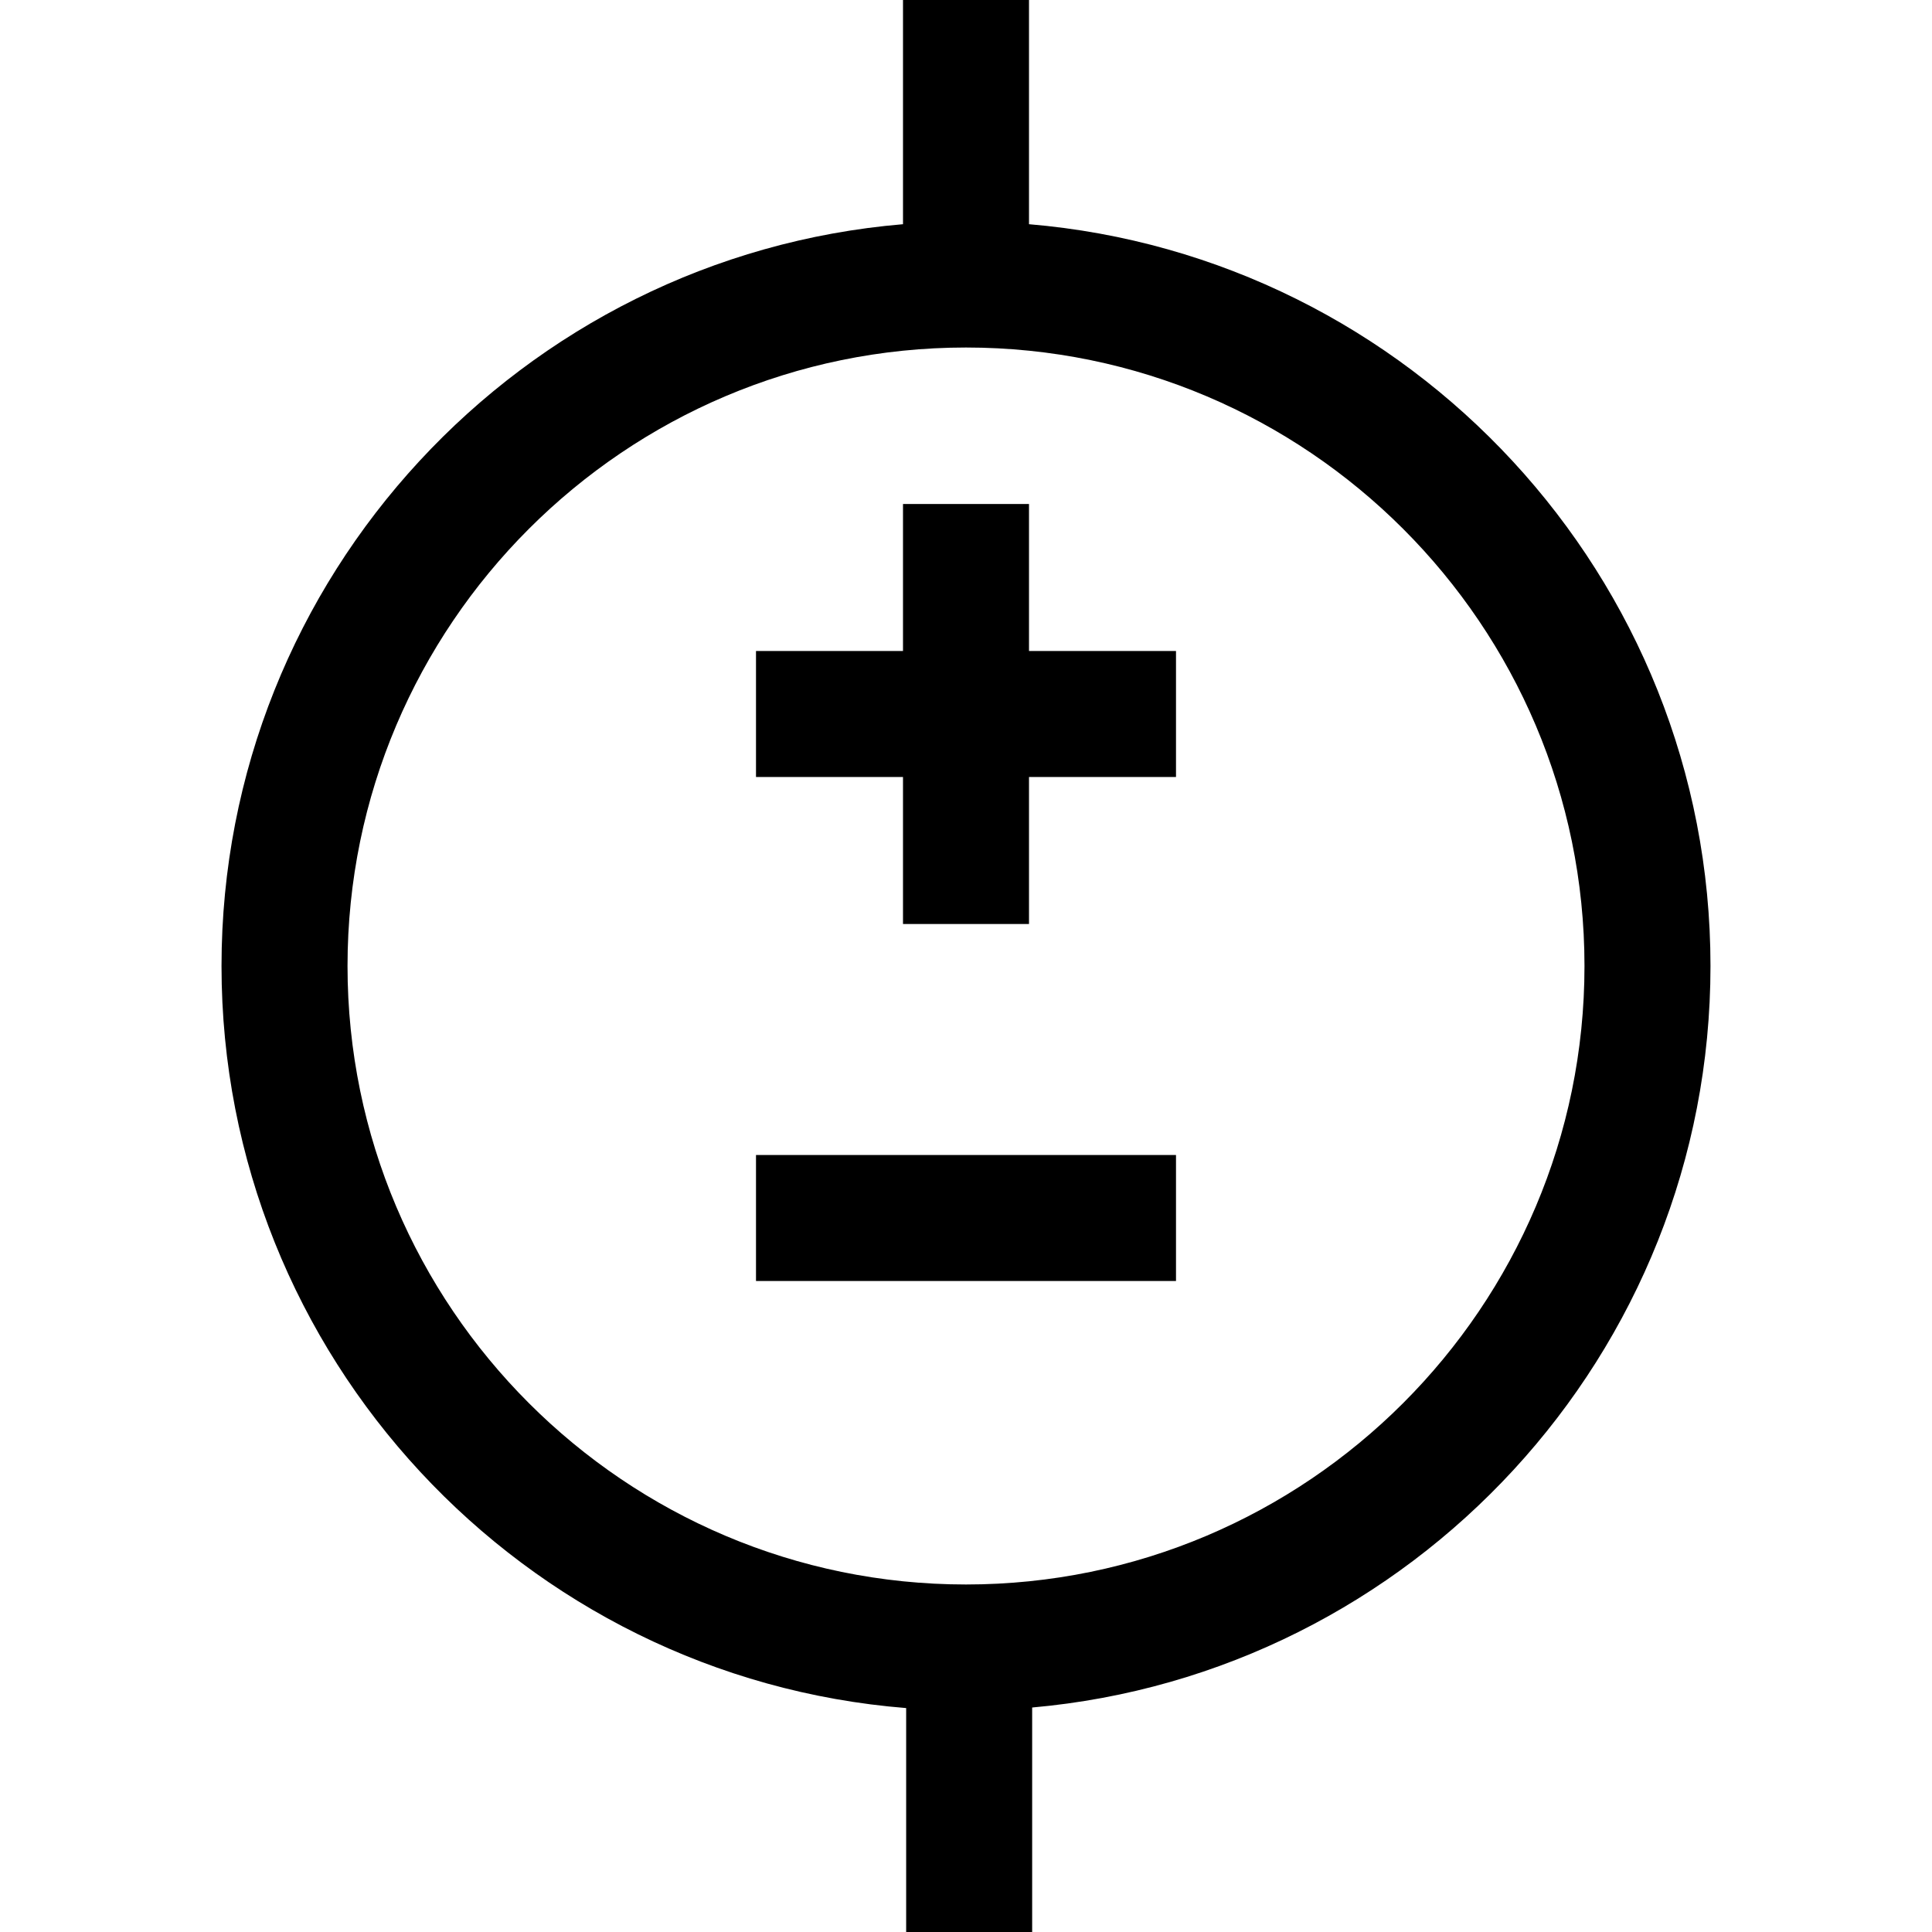
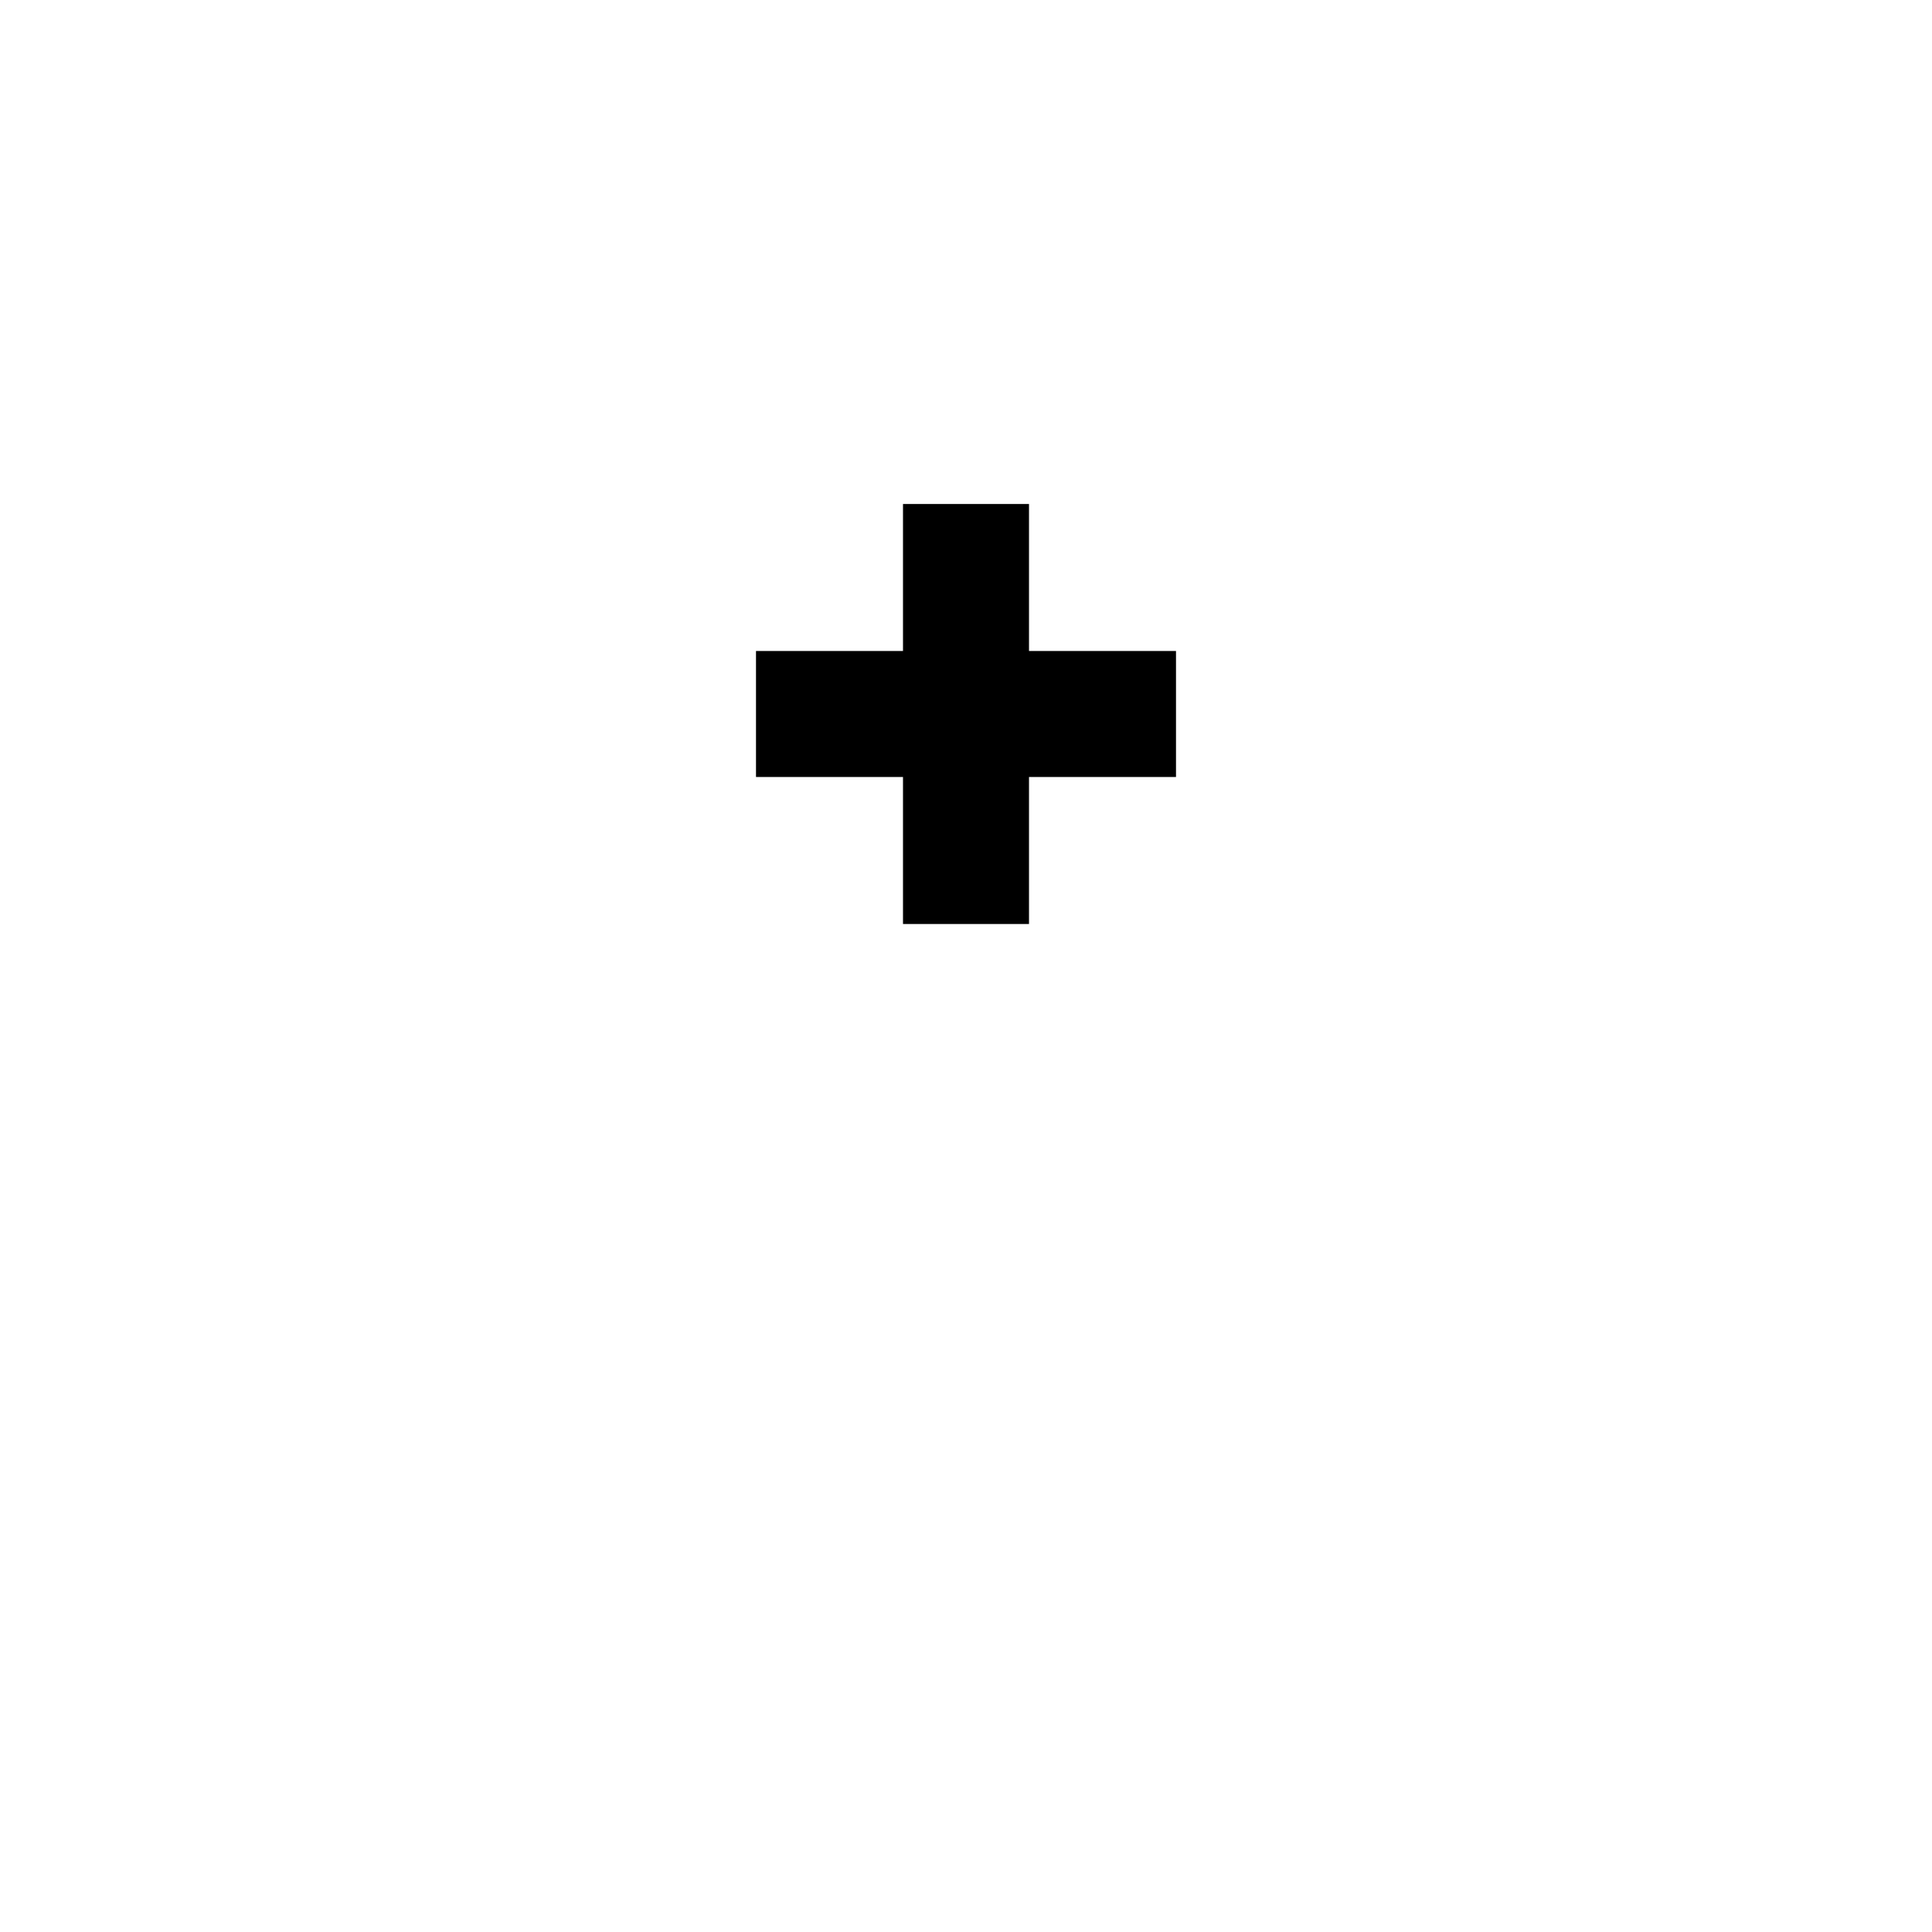
<svg xmlns="http://www.w3.org/2000/svg" version="1.1" id="Capa_1" x="0px" y="0px" viewBox="0 0 460 460" style="enable-background:new 0 0 460 460;" xml:space="preserve">
  <g id="XMLID_1026_">
    <polygon id="XMLID_1042_" points="245,120 215,120 215,155 180,155 180,185 215,185 215,220 245,220 245,185 280,185 280,155    245,155  " />
-     <path id="XMLID_1220_" d="M407.258,230c0-92.688-71.512-168.976-162.258-176.617V0h-30v53.383   C124.254,61.024,52.742,137.313,52.742,230c0,92.944,71.907,169.403,163.01,176.684V460h30v-53.45   C336.14,398.551,407.258,322.431,407.258,230z M230,377.258c-81.198,0-147.257-66.06-147.257-147.258S148.802,82.742,230,82.742   S377.258,148.802,377.258,230S311.198,377.258,230,377.258z" />
-     <rect id="XMLID_1440_" x="180" y="275" width="100" height="30" />
  </g>
  <g>
</g>
  <g>
</g>
  <g>
</g>
  <g>
</g>
  <g>
</g>
  <g>
</g>
  <g>
</g>
  <g>
</g>
  <g>
</g>
  <g>
</g>
  <g>
</g>
  <g>
</g>
  <g>
</g>
  <g>
</g>
  <g>
</g>
</svg>